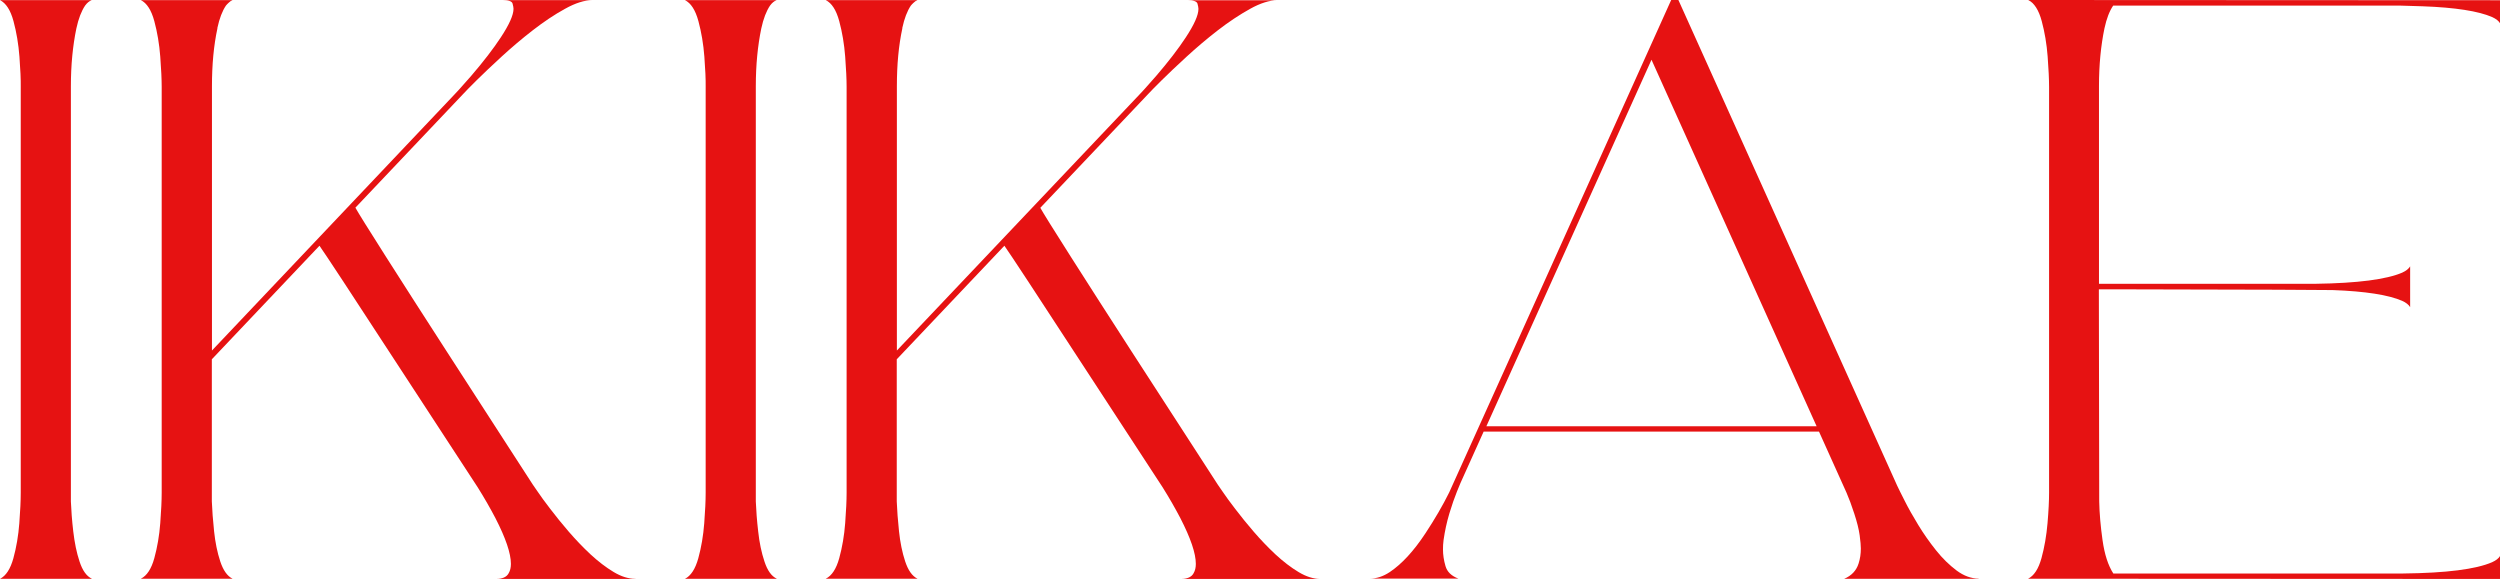
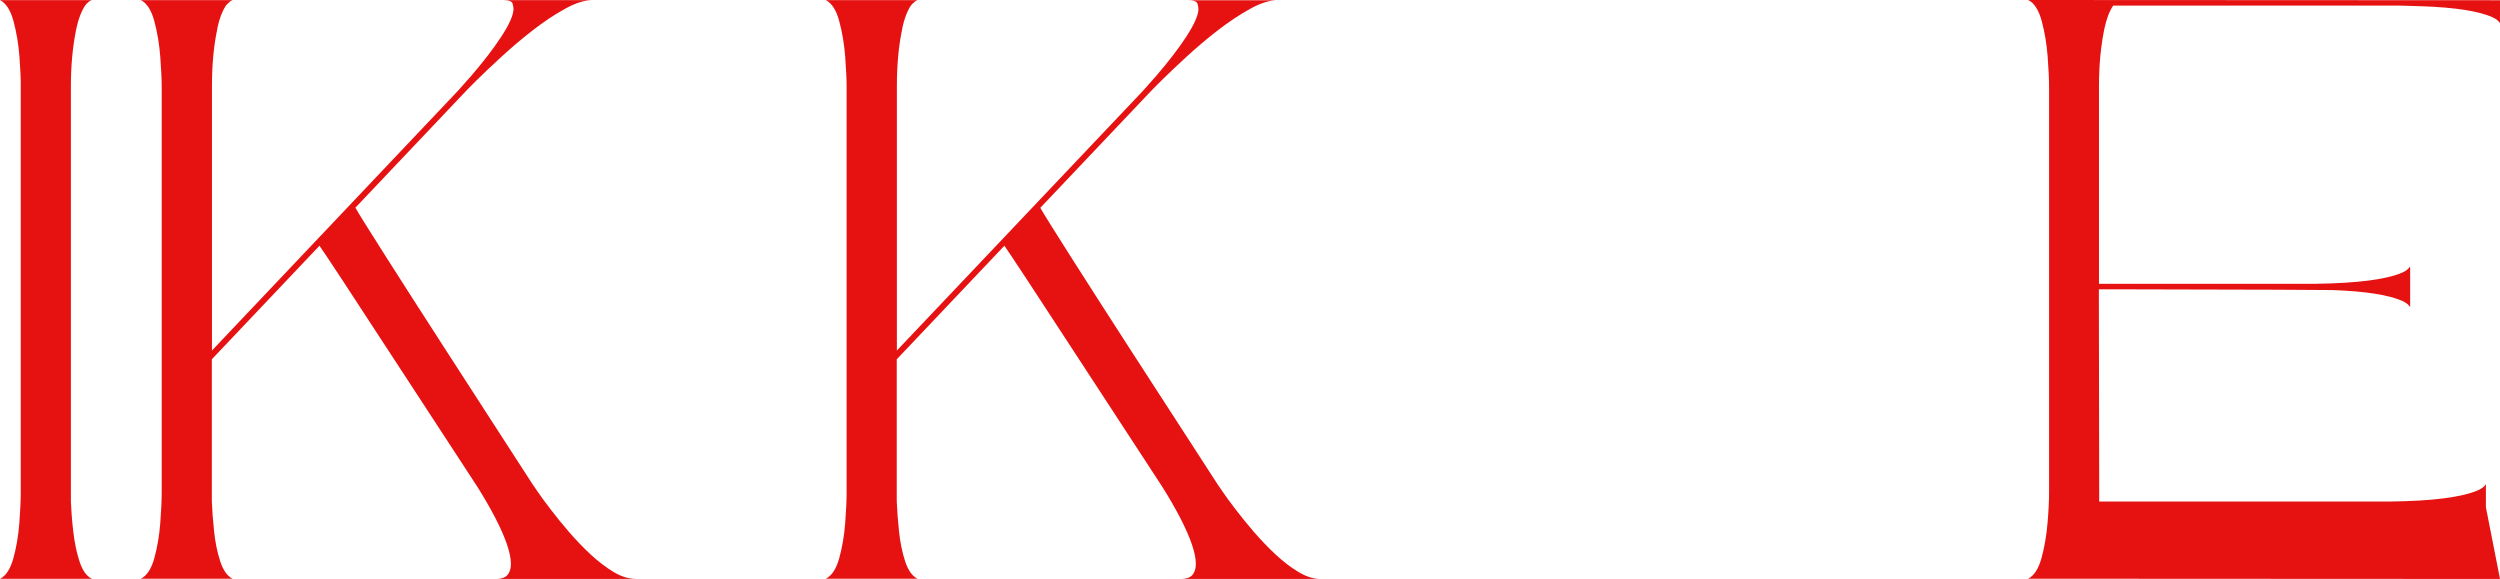
<svg xmlns="http://www.w3.org/2000/svg" id="_レイヤー_2" data-name="レイヤー 2" viewBox="0 0 210.9 48.84">
  <defs>
    <style>
      .cls-1 {
        fill: #e61212;
      }
    </style>
  </defs>
  <g id="layout">
    <g>
      <path class="cls-1" d="M7.74,48.83H0c.5-.25.88-.83,1.13-1.74.25-.91.42-1.9.5-2.95s.12-1.9.12-2.56V7.34c.01-.64-.03-1.5-.11-2.56s-.25-2.06-.5-2.99C.89.86.51.27,0,.01h7.74c-.21.08-.4.24-.56.46-.31.46-.56,1.1-.74,1.94-.3,1.45-.46,3.07-.46,4.86v35.04c.03.74.09,1.58.2,2.52.11.94.28,1.79.53,2.54.25.76.59,1.24,1.04,1.45Z" />
      <path class="cls-1" d="M53.62,48.84h-11.79c.55,0,.91-.16,1.08-.48.13-.22.19-.48.19-.79,0-.89-.44-2.18-1.31-3.87-.43-.82-.92-1.68-1.49-2.59l-6.51-9.97c-4.11-6.31-6.39-9.78-6.84-10.41l-9.08,9.58v11.99c.03.74.09,1.58.19,2.52.1.94.27,1.78.52,2.54.25.75.59,1.24,1.04,1.46h-7.74c.51-.25.89-.83,1.14-1.74.25-.91.42-1.9.5-2.95.08-1.05.12-1.91.12-2.56V7.32c0-.63-.04-1.48-.12-2.54s-.25-2.06-.5-2.99c-.25-.93-.63-1.53-1.14-1.78h7.74c-.13.05-.24.13-.34.23,0,0-.01,0-.01.01-.07.06-.14.14-.21.22-.31.46-.55,1.09-.72,1.88v.05c-.31,1.44-.46,3.06-.46,4.87v22.3L38.33,7.98l.41-.44c.26-.29.6-.67,1.01-1.14,1.04-1.21,1.87-2.29,2.5-3.25.71-1.08,1.07-1.88,1.07-2.41,0-.1-.03-.25-.08-.44-.05-.19-.33-.29-.83-.29h7.57c-.66,0-1.43.24-2.31.73-.88.48-1.79,1.09-2.72,1.81s-1.81,1.47-2.64,2.23c-.83.76-1.53,1.43-2.11,2s-.94.95-1.11,1.13l-9.11,9.61c.22.4,1.08,1.78,2.58,4.14,1.5,2.36,3.21,5.02,5.12,7.98,1.91,2.96,3.6,5.57,5.06,7.83l2.2,3.4.4.58c.26.39.62.88,1.08,1.48.46.6.97,1.24,1.55,1.91.58.67,1.19,1.31,1.84,1.92.65.6,1.3,1.1,1.95,1.49.65.39,1.26.58,1.84.58Z" />
-       <path class="cls-1" d="M65.52,48.83h-7.74c.5-.25.88-.83,1.13-1.74s.42-1.9.5-2.95.12-1.9.12-2.56V7.34c.01-.64-.03-1.5-.11-2.56s-.25-2.06-.5-2.99-.63-1.53-1.14-1.78h7.74c-.21.08-.4.24-.56.46-.31.46-.56,1.1-.74,1.94-.3,1.45-.46,3.07-.46,4.86v35.04c.03.74.09,1.58.2,2.52.1.94.28,1.79.53,2.54.25.76.59,1.24,1.04,1.45Z" />
      <path class="cls-1" d="M111.4,48.84h-11.79c.55,0,.91-.16,1.08-.48.13-.22.19-.48.19-.79,0-.89-.44-2.18-1.31-3.87-.43-.82-.92-1.68-1.49-2.59l-6.51-9.97c-4.11-6.31-6.39-9.78-6.84-10.41l-9.08,9.58v11.99c.03.74.09,1.58.19,2.52.1.94.27,1.78.52,2.54.25.75.59,1.24,1.04,1.46h-7.74c.51-.25.89-.83,1.14-1.74.25-.91.42-1.9.5-2.95.08-1.05.12-1.91.12-2.56V7.32c0-.63-.04-1.48-.12-2.54s-.25-2.06-.5-2.99c-.25-.93-.63-1.53-1.14-1.78h7.74c-.13.05-.24.13-.34.23,0,0-.01,0-.01.01-.07.06-.14.14-.21.22-.31.46-.55,1.09-.72,1.88v.05c-.31,1.44-.46,3.06-.46,4.87v22.3l20.45-21.58.41-.44c.26-.29.6-.67,1.01-1.14,1.04-1.21,1.87-2.29,2.5-3.25.71-1.08,1.07-1.88,1.07-2.41,0-.1-.03-.25-.08-.44-.05-.19-.33-.29-.83-.29h7.57c-.66,0-1.43.24-2.31.73s-1.79,1.09-2.72,1.81-1.81,1.47-2.64,2.23c-.83.76-1.53,1.43-2.11,2s-.94.95-1.11,1.13l-9.11,9.61c.22.4,1.08,1.78,2.58,4.14,1.5,2.36,3.21,5.02,5.12,7.98,1.91,2.96,3.6,5.57,5.07,7.83l2.2,3.4.4.58c.26.39.62.88,1.08,1.48s.97,1.24,1.55,1.91c.58.67,1.19,1.31,1.84,1.92.65.6,1.3,1.1,1.95,1.49.65.39,1.26.58,1.84.58Z" />
-       <path class="cls-1" d="M166.92,48.83h-11.35c.62-.26,1.03-.69,1.22-1.29.13-.4.19-.82.19-1.27,0-.24-.03-.61-.1-1.12-.07-.5-.22-1.11-.45-1.81-.23-.71-.45-1.3-.66-1.78l-2.32-5.15h-28.29l-1.96,4.35-.3.73c-.2.49-.41,1.1-.63,1.82-.22.73-.38,1.48-.49,2.24-.04.28-.05.55-.05.81,0,.44.07.91.21,1.39.14.49.5.84,1.09,1.06h-7.46c.56,0,1.11-.18,1.67-.55,1-.67,2.01-1.75,3.01-3.27.79-1.2,1.46-2.35,2-3.44.2-.43,6.45-14.28,18.74-41.57h.59l18.46,40.98c.13.27.34.71.65,1.31.3.6.68,1.27,1.13,2.01s.95,1.45,1.5,2.14c.55.69,1.13,1.25,1.74,1.71.61.45,1.23.68,1.86.68ZM153.25,35.96l-13.93-30.92-13.93,30.92h27.86Z" />
-       <path class="cls-1" d="M210.9,48.84l-39.81-.02c.5-.25.88-.83,1.13-1.74.25-.91.42-1.9.51-2.95.09-1.05.13-1.9.13-2.56V7.33c0-.64-.04-1.5-.12-2.56s-.25-2.06-.5-2.99c-.25-.93-.63-1.53-1.14-1.78l39.81.02v1.95c-.12-.2-.34-.38-.67-.53-1.15-.5-3.1-.81-5.87-.91-.79-.03-1.46-.05-1.98-.06h-24.12c-.31.45-.56,1.09-.74,1.93-.3,1.45-.46,3.07-.46,4.86v16.68h18.29c3.54-.05,5.96-.37,7.29-.94.33-.15.55-.33.67-.53v3.44c-.12-.2-.34-.38-.67-.53-1.15-.5-3.1-.81-5.87-.91-.71-.02-6.32-.04-16.82-.06h-2.9l.03,17.9c.02.98.11,2.06.28,3.26.17,1.2.47,2.13.91,2.81h24.46c3.64-.04,6.13-.36,7.49-.95.33-.15.55-.32.67-.52v1.95Z" />
+       <path class="cls-1" d="M210.9,48.84l-39.81-.02c.5-.25.88-.83,1.13-1.74.25-.91.42-1.9.51-2.95.09-1.05.13-1.9.13-2.56V7.33c0-.64-.04-1.5-.12-2.56s-.25-2.06-.5-2.99c-.25-.93-.63-1.53-1.14-1.78l39.81.02v1.95c-.12-.2-.34-.38-.67-.53-1.15-.5-3.1-.81-5.87-.91-.79-.03-1.46-.05-1.98-.06h-24.12c-.31.45-.56,1.09-.74,1.93-.3,1.45-.46,3.07-.46,4.86v16.68h18.29c3.54-.05,5.96-.37,7.29-.94.33-.15.55-.33.67-.53v3.44c-.12-.2-.34-.38-.67-.53-1.15-.5-3.1-.81-5.87-.91-.71-.02-6.32-.04-16.82-.06h-2.9l.03,17.9h24.46c3.64-.04,6.13-.36,7.49-.95.33-.15.55-.32.67-.52v1.95Z" />
    </g>
  </g>
</svg>